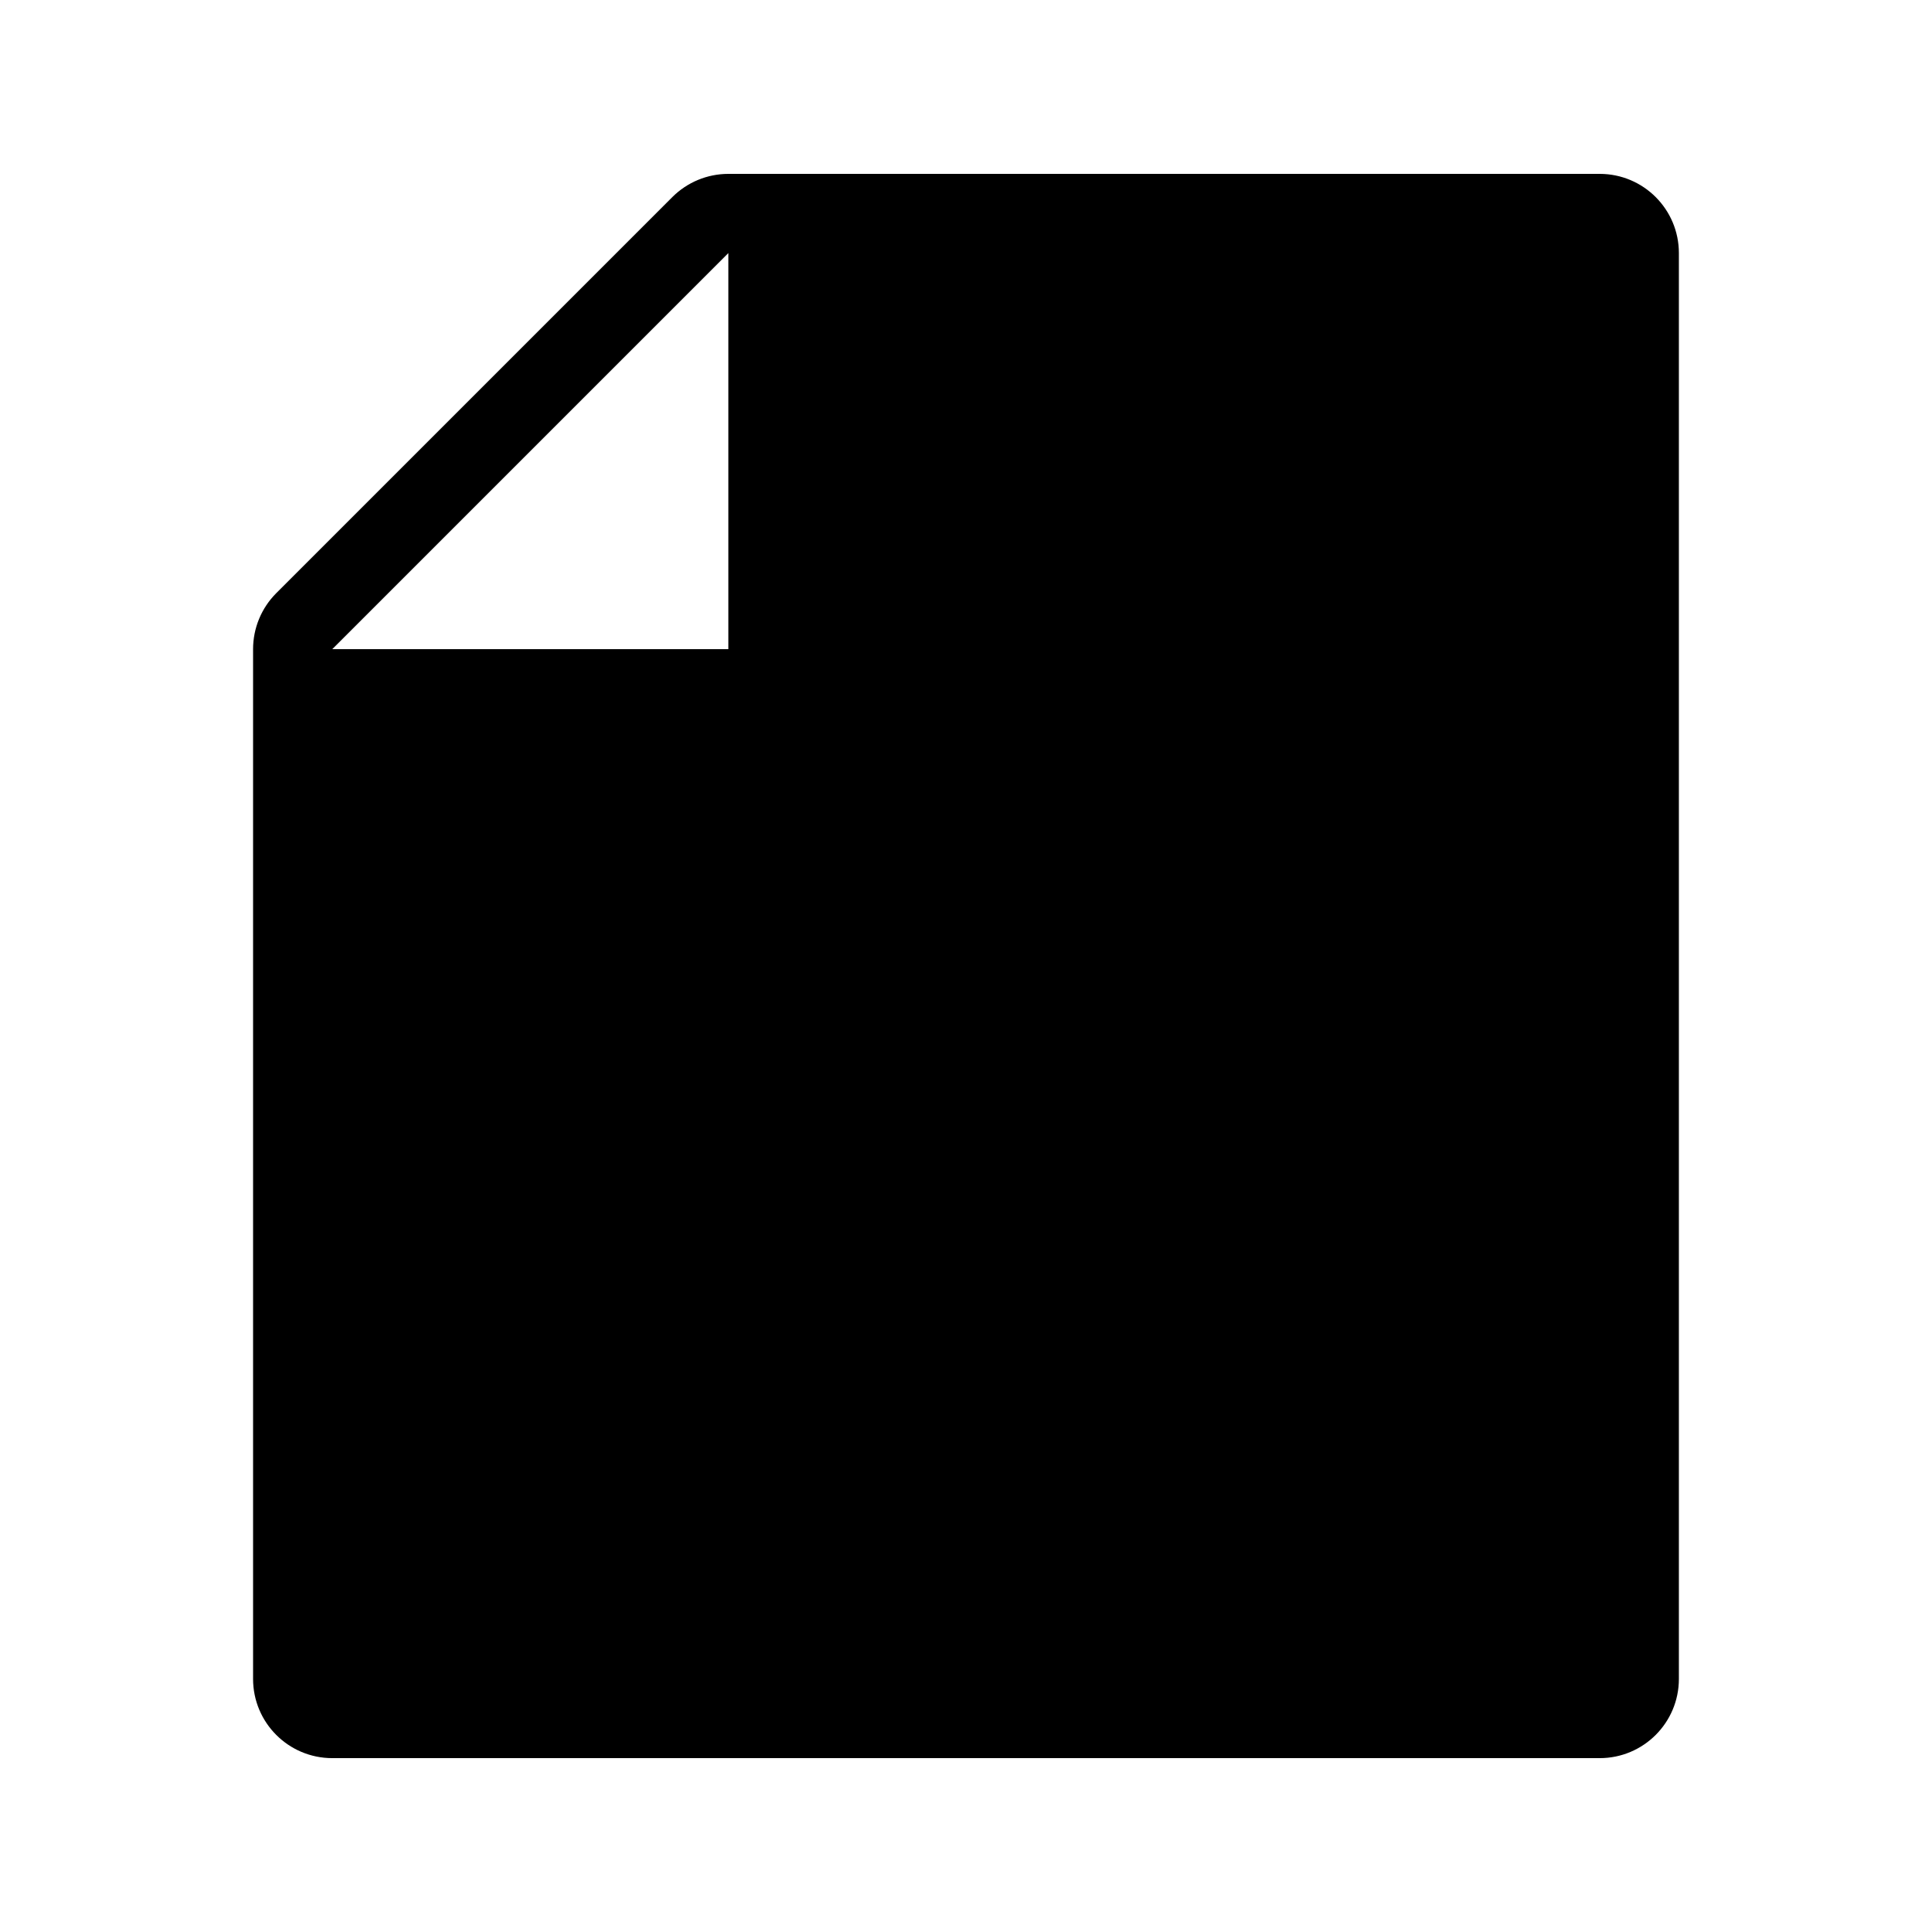
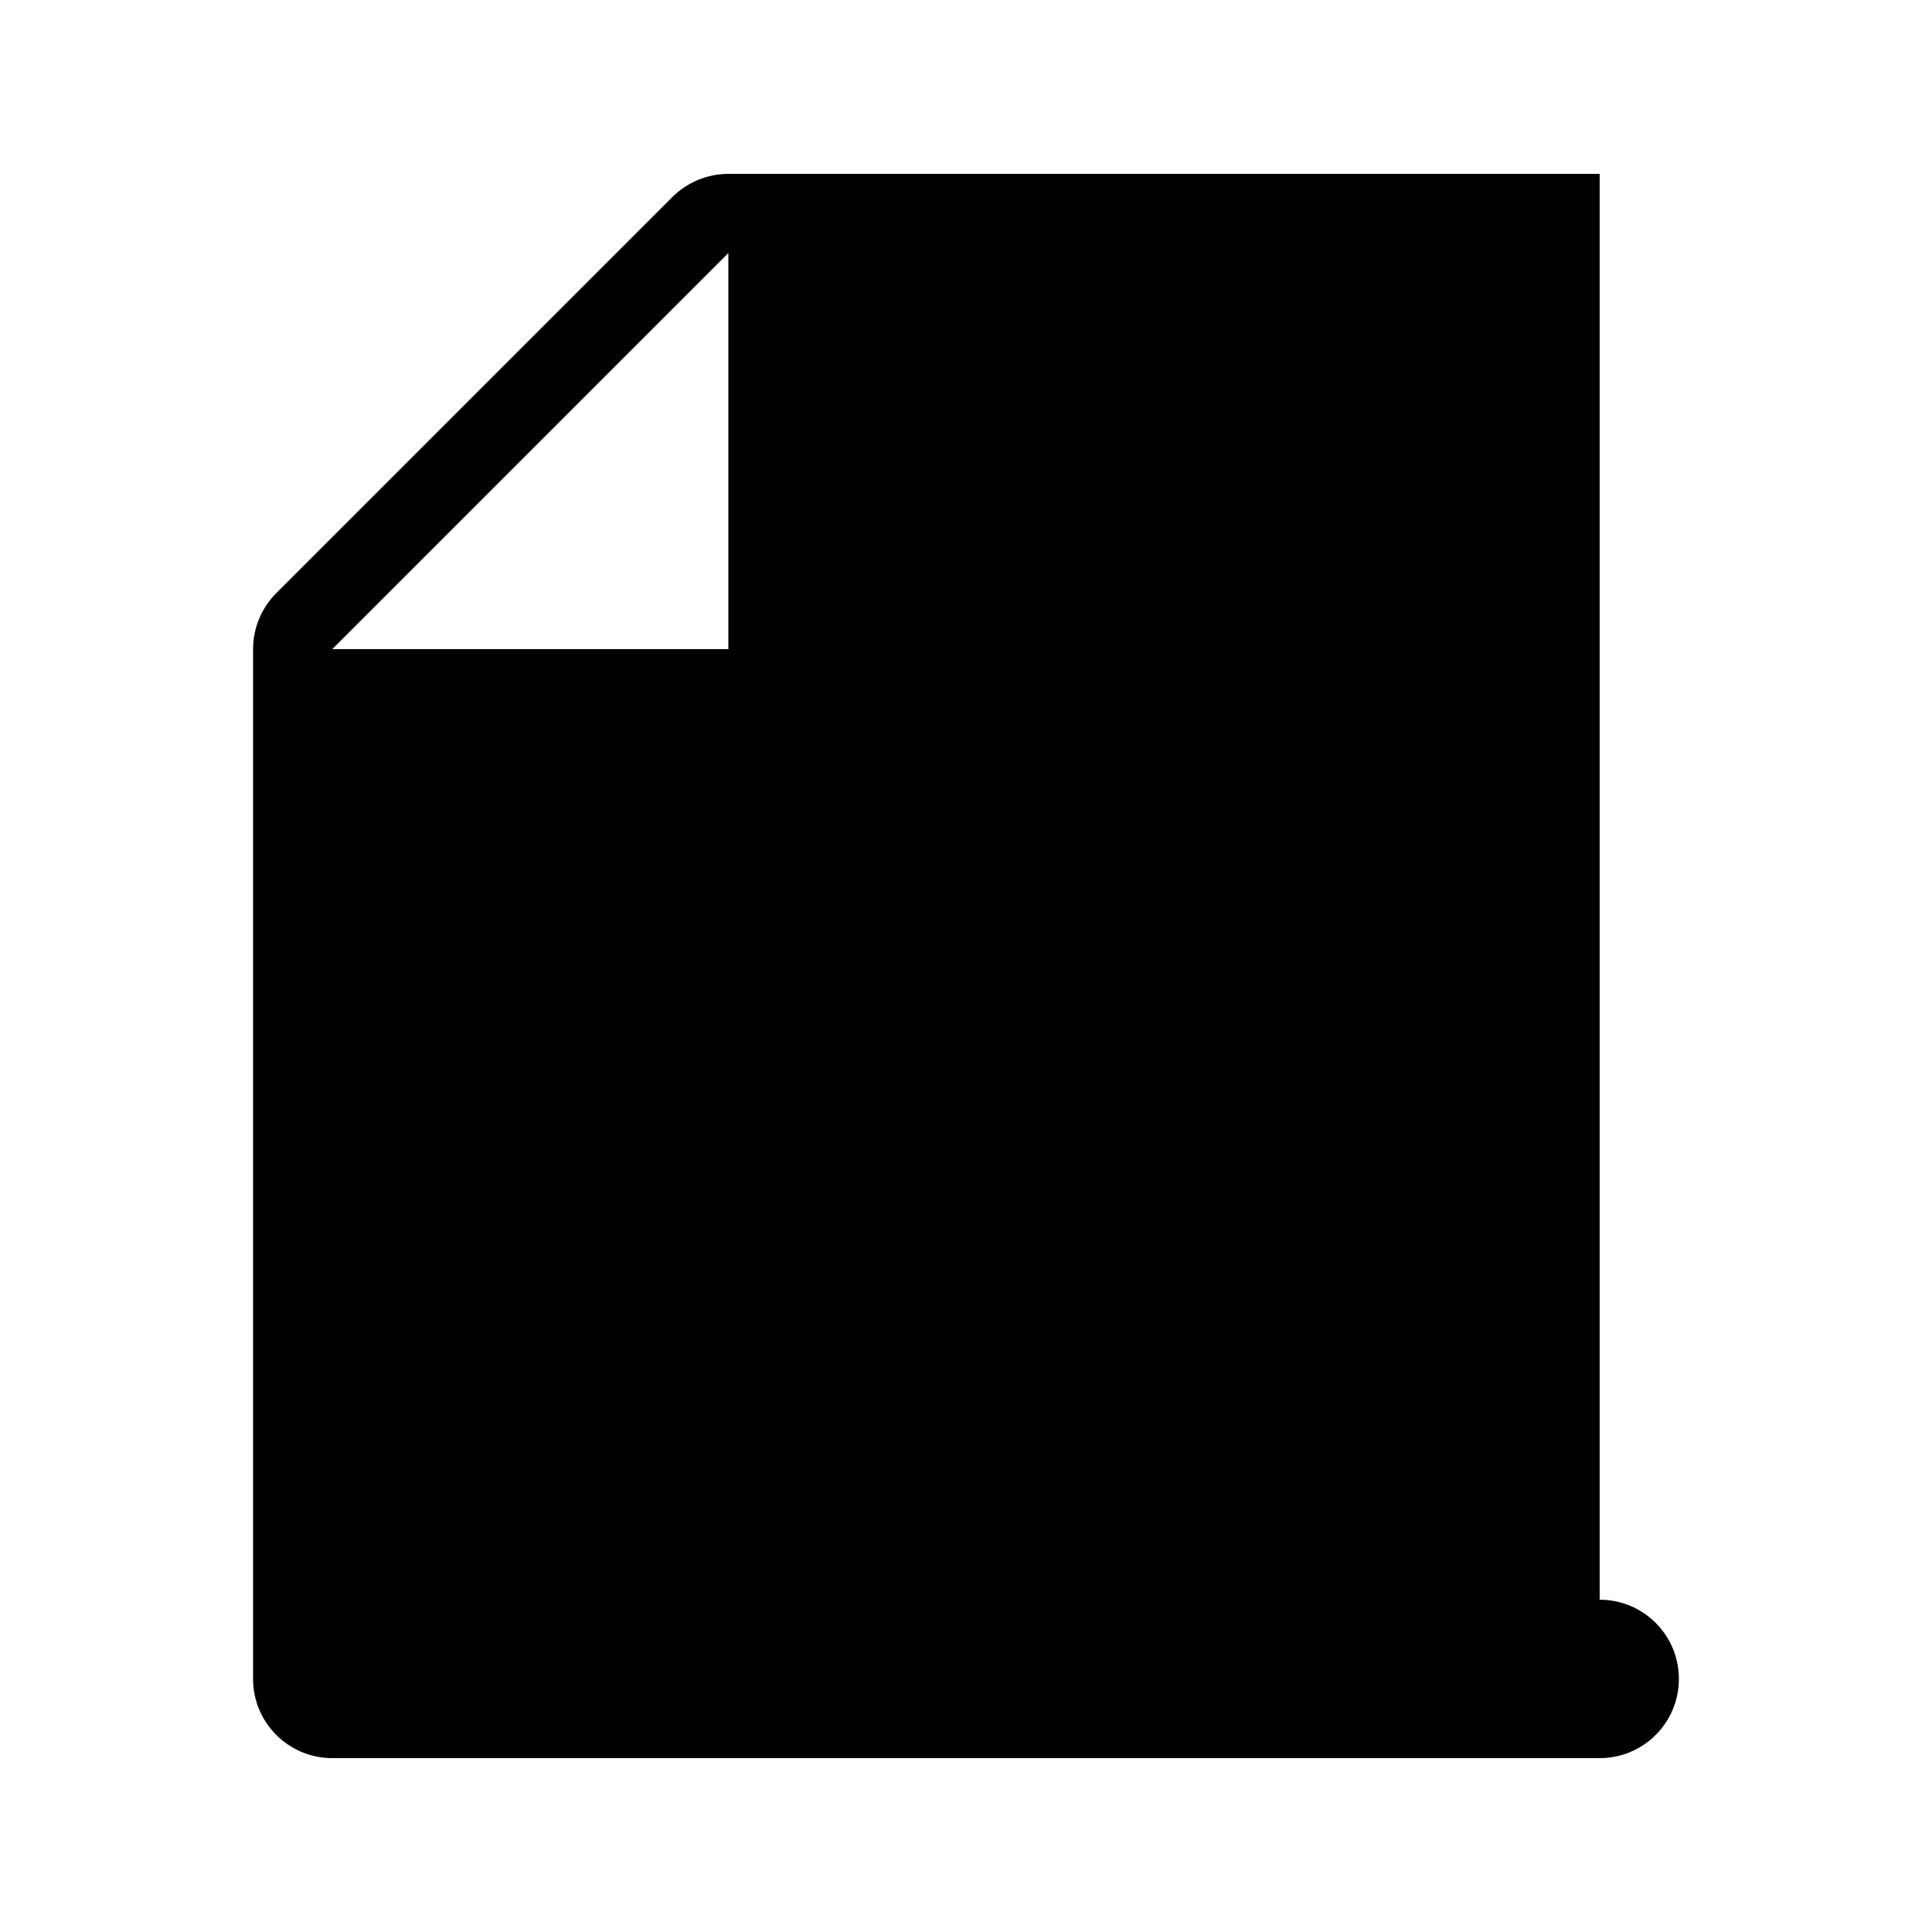
<svg xmlns="http://www.w3.org/2000/svg" fill="#000000" width="800px" height="800px" version="1.1" viewBox="144 144 512 512">
-   <path d="m567.93 190.08h-230.91c-5.578 0-10.906 2.215-14.844 6.148l-104.96 104.96c-3.934 3.938-6.148 9.277-6.148 14.844v272.9c0 11.594 9.391 20.992 20.992 20.992h335.87c11.602 0 20.992-9.398 20.992-20.992v-377.86c0-11.594-9.387-20.992-20.992-20.992zm-230.91 125.95h-104.96l104.96-104.96z" />
+   <path d="m567.93 190.08h-230.91c-5.578 0-10.906 2.215-14.844 6.148l-104.96 104.96c-3.934 3.938-6.148 9.277-6.148 14.844v272.9c0 11.594 9.391 20.992 20.992 20.992h335.87c11.602 0 20.992-9.398 20.992-20.992c0-11.594-9.387-20.992-20.992-20.992zm-230.91 125.95h-104.96l104.96-104.96z" />
</svg>